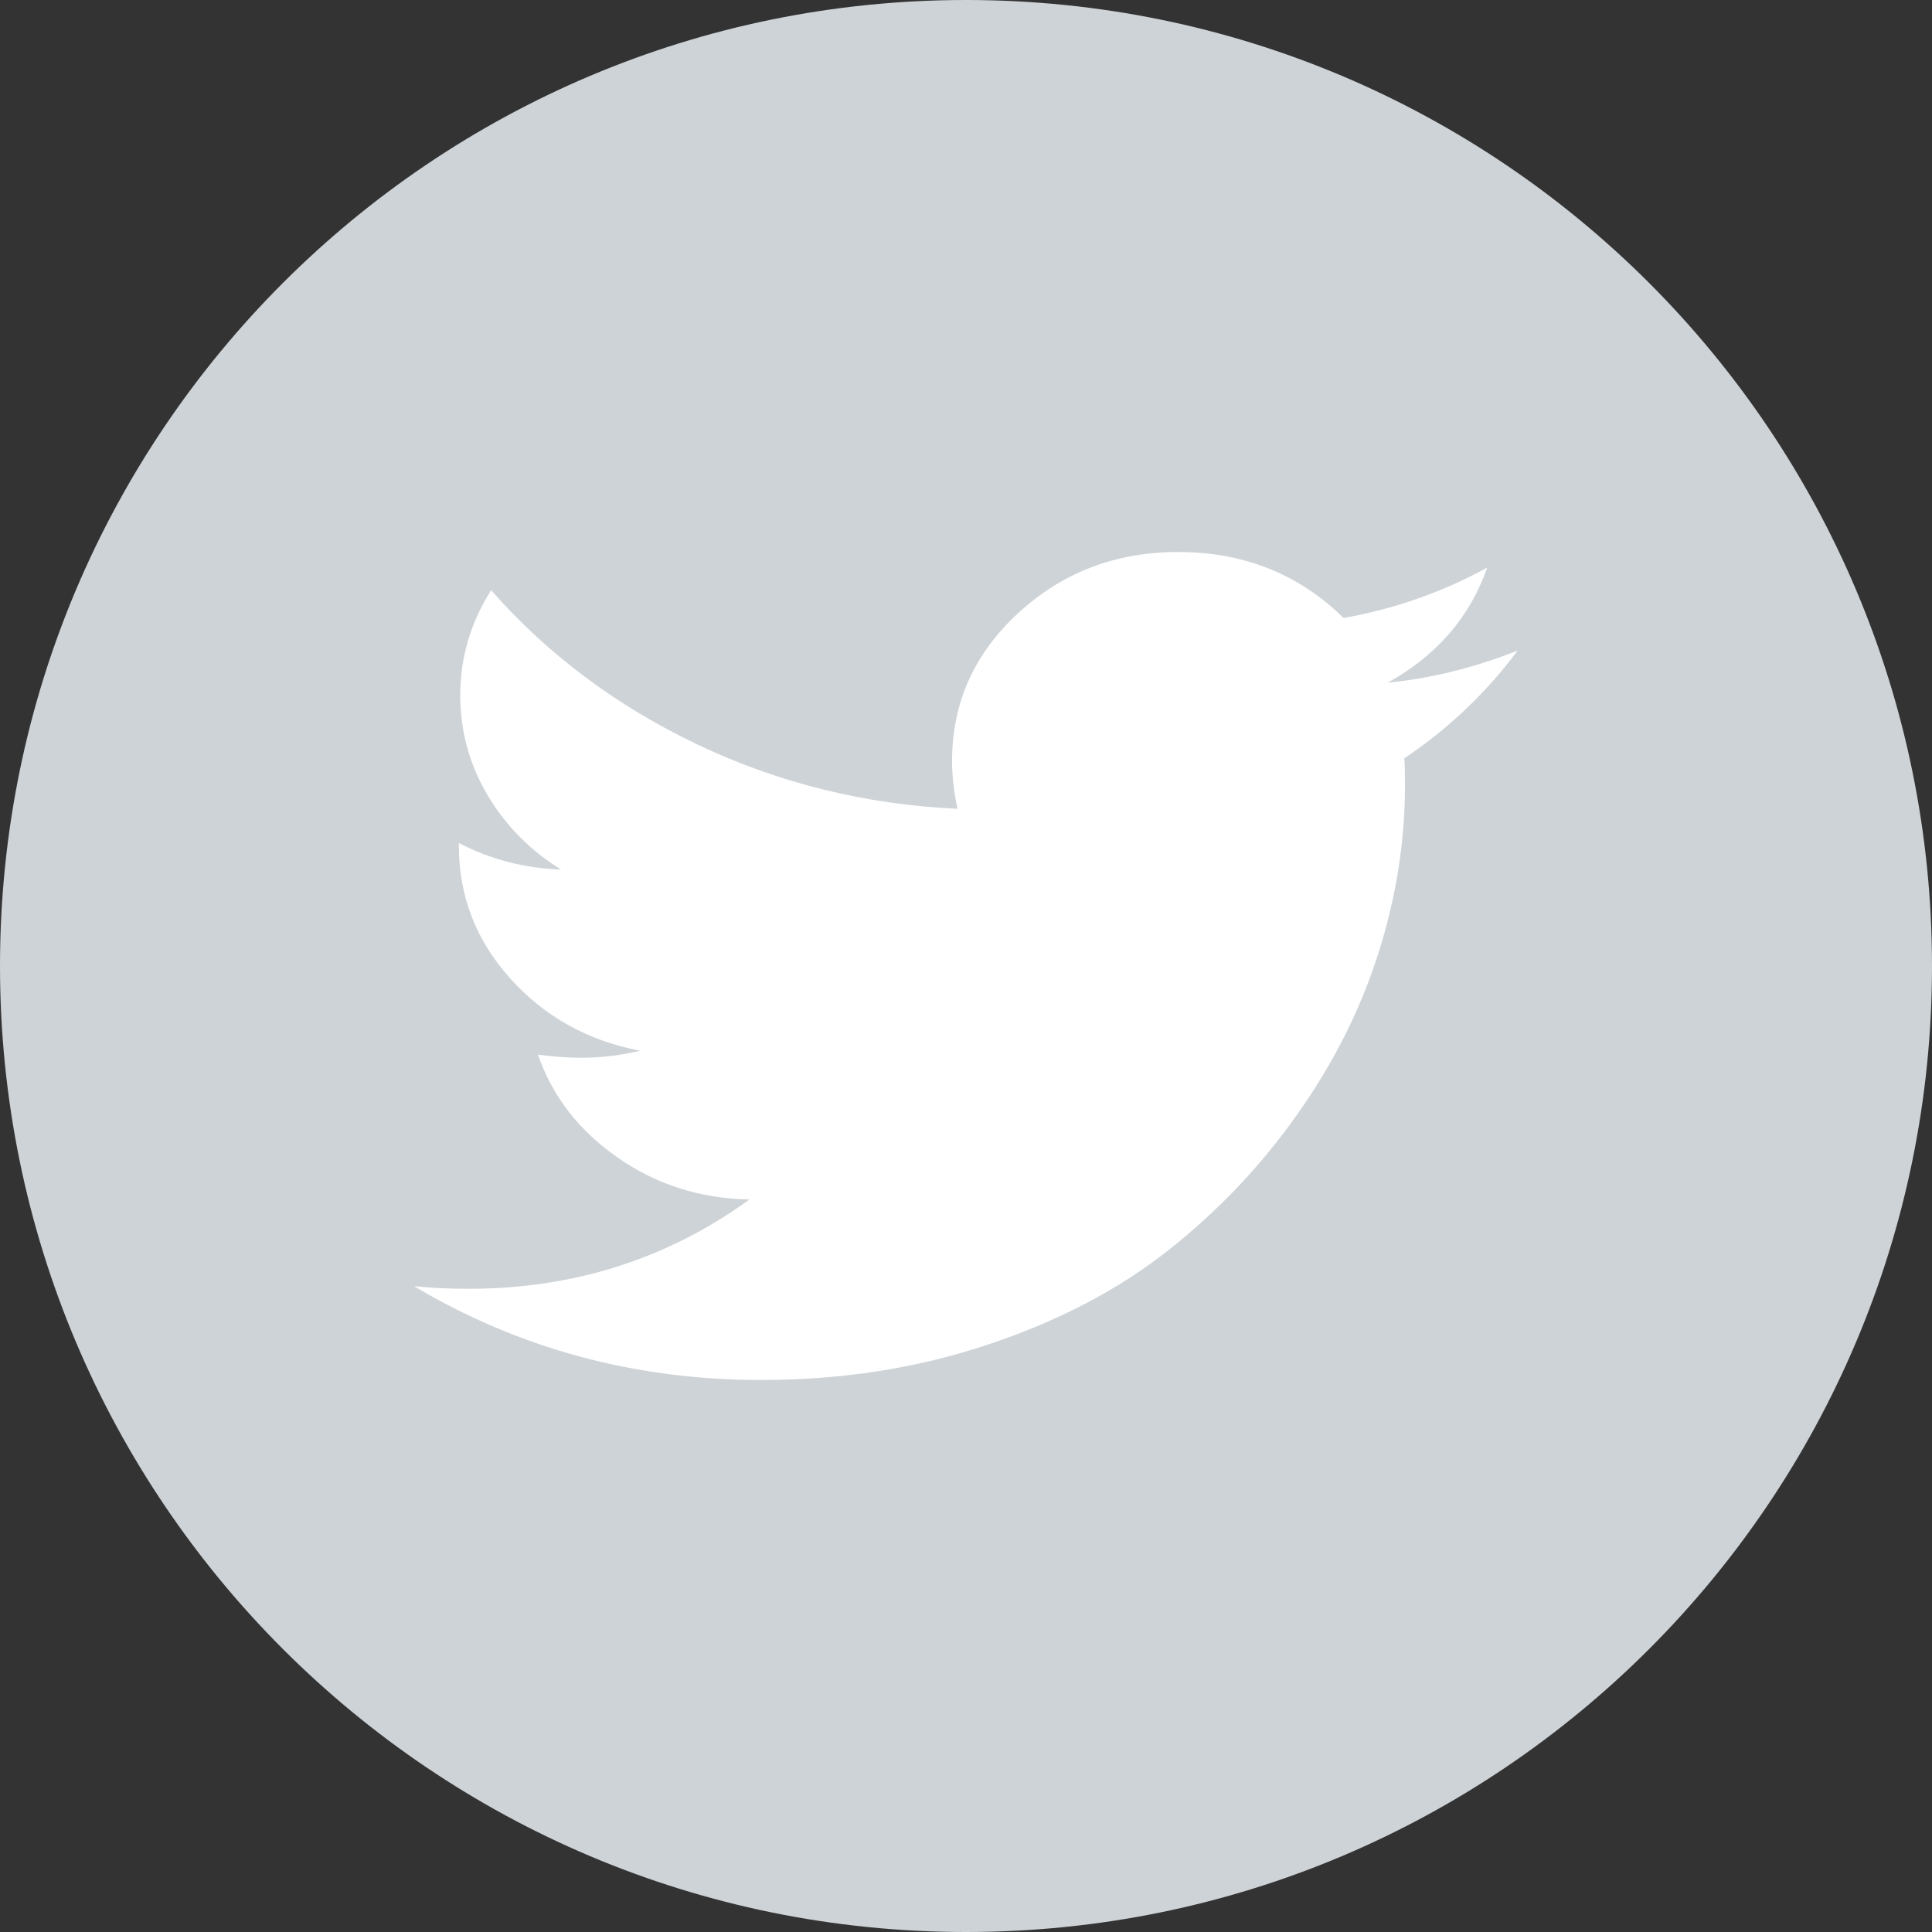
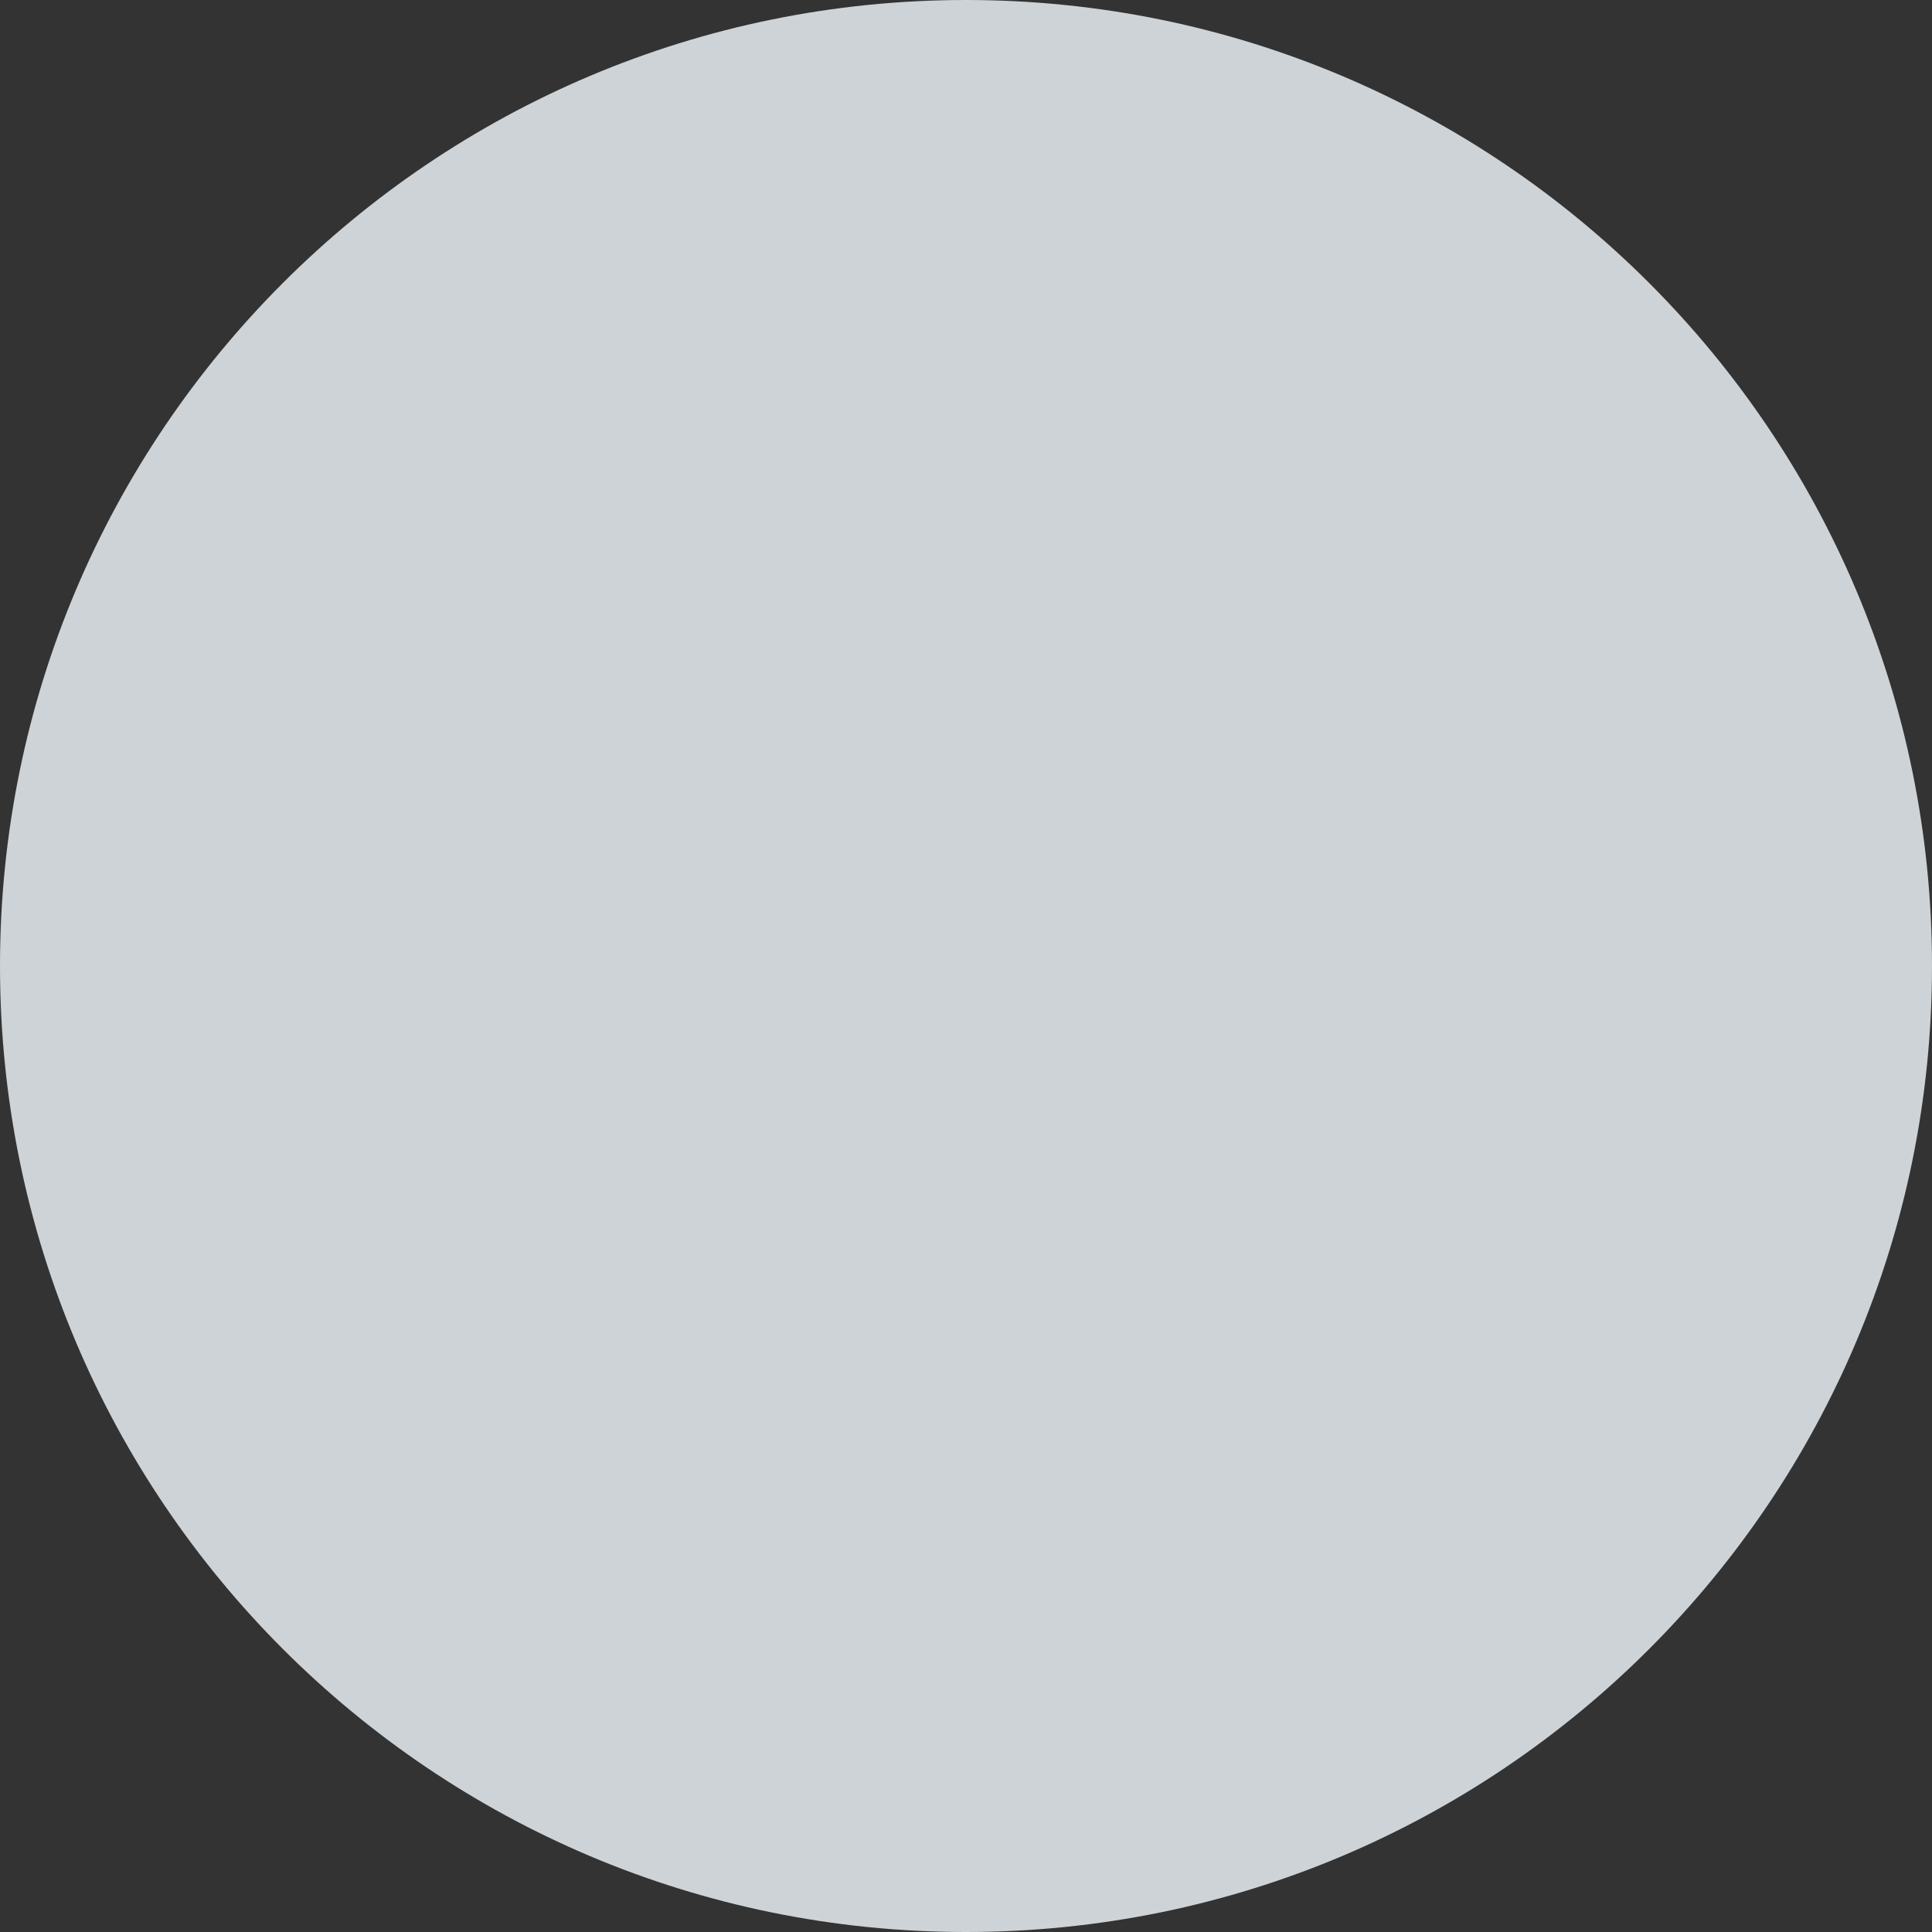
<svg xmlns="http://www.w3.org/2000/svg" width="14px" height="14px" viewBox="0 0 14 14" version="1.1">
  <rect x="0" y="0" width="14" height="14" fill="#333333" stroke="none" />
  <title>currency_ic_twitter_disable</title>
  <g id="Web" stroke="none" stroke-width="1" fill="none" fill-rule="evenodd">
    <g id="币种内页_简况" transform="translate(-904, -2462)">
      <g id="Group-2" transform="translate(810, 2388)">
        <g id="currency/ic/twitter/disable" transform="translate(94, 74)">
          <g id="currency_ic_twitter_disable">
            <path d="M7,14 C10.867,14 14,10.866 14,7 C14,3.134 10.867,-7.99360578e-14 7,-7.99360578e-14 C3.134,-7.99360578e-14 -8.08242362e-14,3.134 -8.08242362e-14,7 C-8.08242362e-14,10.866 3.134,14 7,14" id="Path" fill="#CED3D7" fill-rule="nonzero" />
-             <path d="M10.999,4.712 C10.772,5.018 10.498,5.279 10.176,5.495 C10.18,5.538 10.181,5.604 10.181,5.692 C10.181,6.098 10.117,6.503 9.988,6.908 C9.86,7.312 9.665,7.701 9.402,8.073 C9.14,8.445 8.828,8.774 8.466,9.06 C8.104,9.346 7.668,9.574 7.157,9.744 C6.645,9.915 6.099,10 5.517,10 C4.601,10 3.761,9.773 3,9.32 C3.118,9.333 3.25,9.339 3.396,9.339 C4.157,9.339 4.836,9.123 5.431,8.692 C5.076,8.685 4.758,8.585 4.477,8.389 C4.196,8.194 4.003,7.945 3.898,7.642 C4.01,7.657 4.113,7.665 4.208,7.665 C4.353,7.665 4.497,7.648 4.639,7.614 C4.26,7.542 3.946,7.367 3.698,7.091 C3.449,6.814 3.325,6.493 3.325,6.128 L3.325,6.109 C3.555,6.228 3.802,6.292 4.066,6.301 C3.843,6.164 3.665,5.984 3.533,5.762 C3.402,5.541 3.336,5.3 3.335,5.041 C3.335,4.765 3.41,4.511 3.559,4.277 C3.968,4.742 4.466,5.115 5.054,5.395 C5.641,5.674 6.269,5.83 6.939,5.861 C6.912,5.742 6.899,5.626 6.899,5.514 C6.899,5.095 7.058,4.738 7.378,4.443 C7.698,4.148 8.084,4 8.538,4 C9.012,4 9.411,4.159 9.736,4.478 C10.105,4.413 10.452,4.291 10.777,4.113 C10.651,4.472 10.411,4.75 10.056,4.947 C10.371,4.916 10.686,4.838 11,4.713 L10.999,4.712 Z" id="Path" fill="#FFFFFF" />
          </g>
        </g>
      </g>
    </g>
  </g>
</svg>